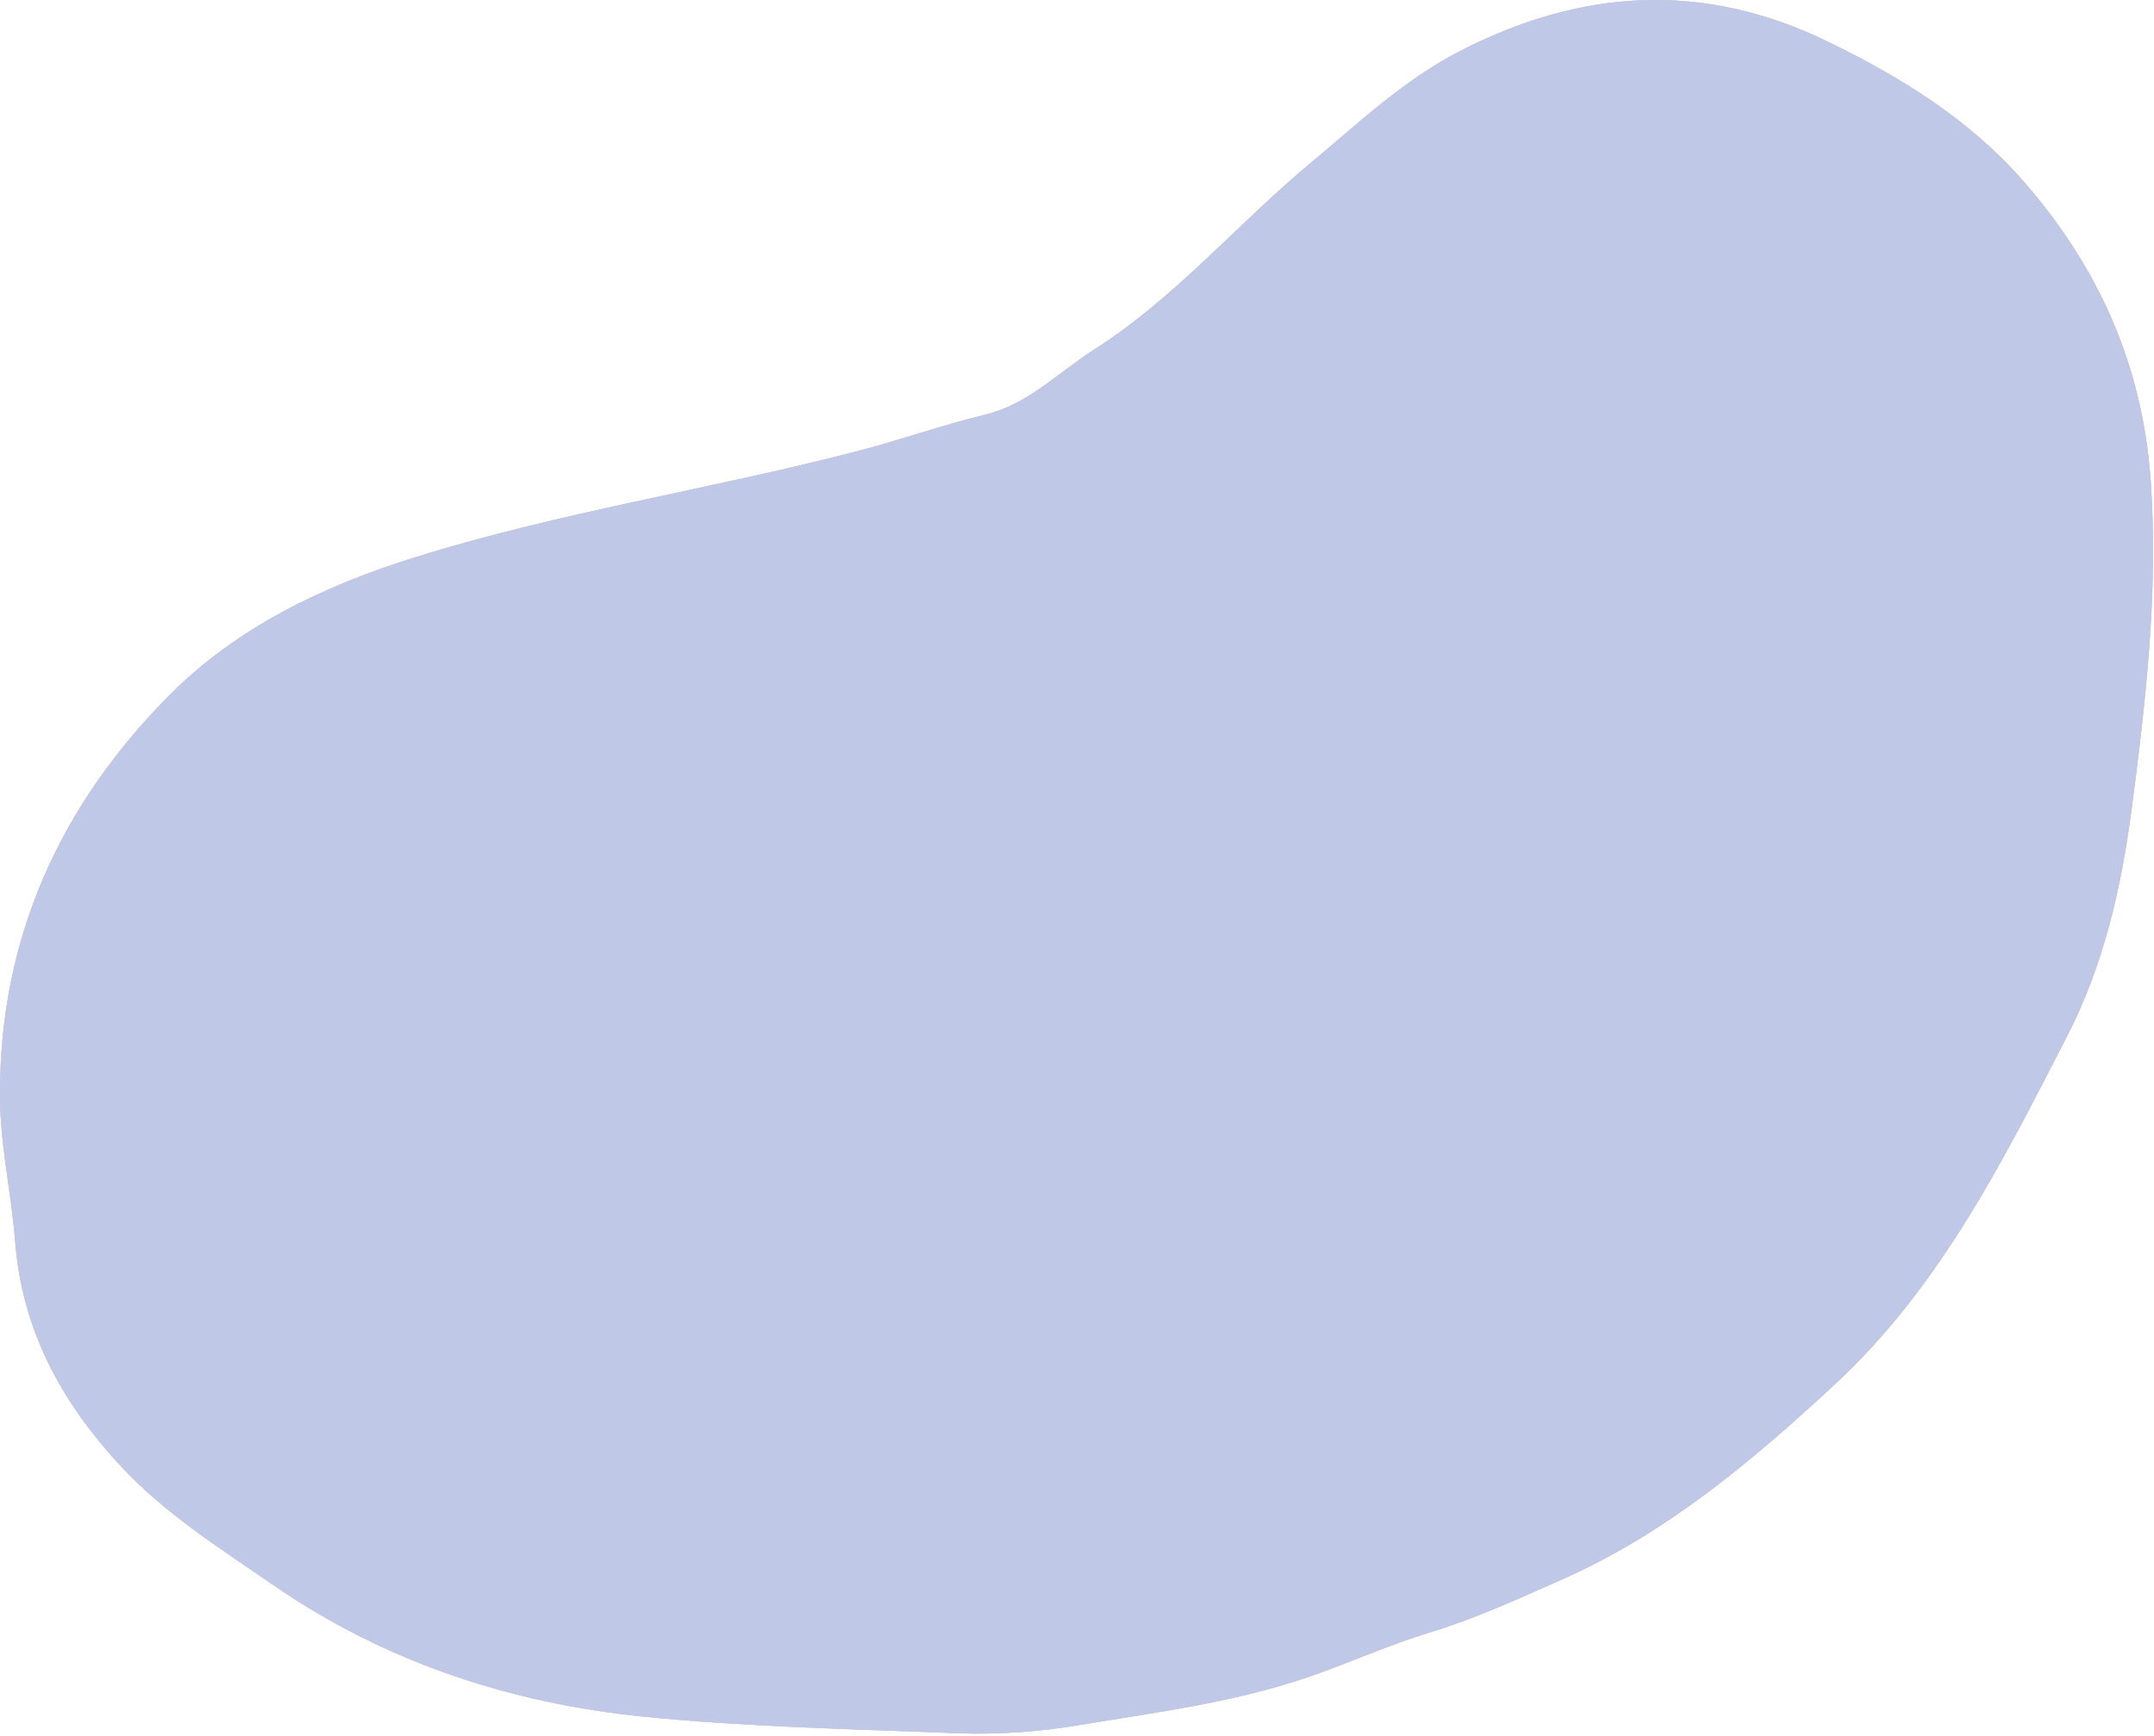
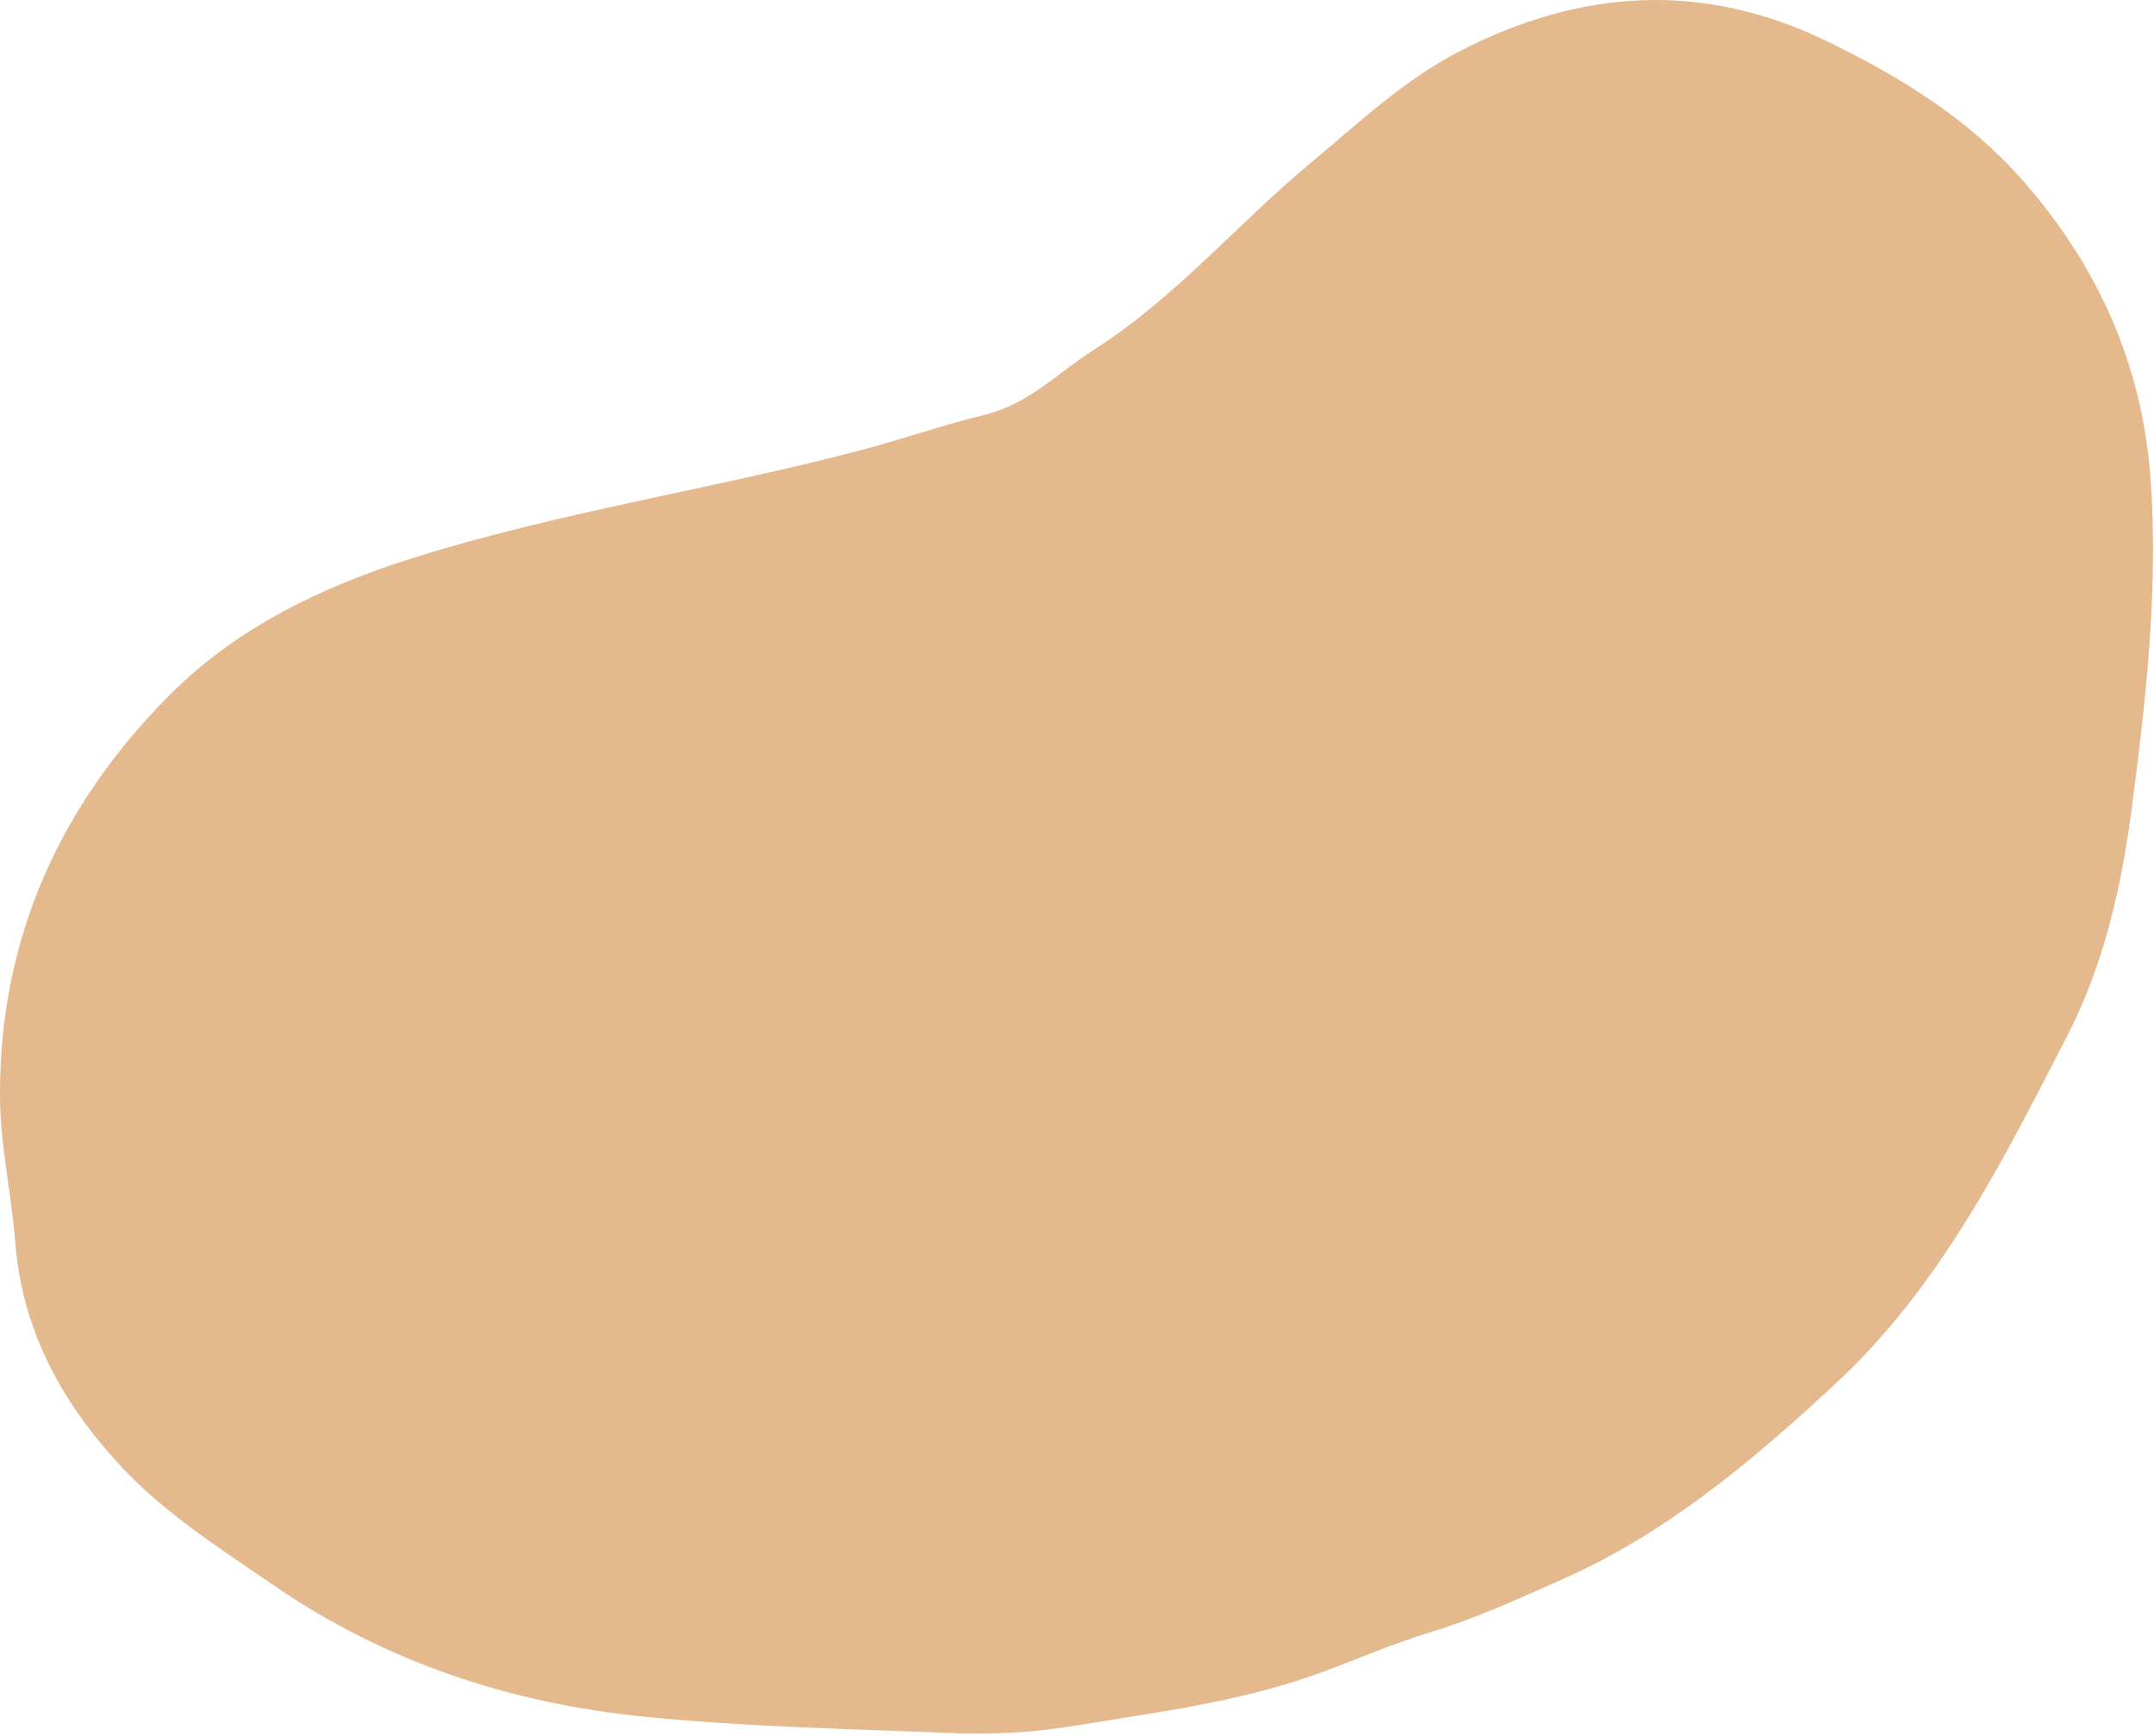
<svg xmlns="http://www.w3.org/2000/svg" width="546" height="440" viewBox="0 0 546 440" fill="none">
  <path d="M243.421 439.405C216.681 438.305 189.881 437.845 163.241 435.175C129.241 431.765 97.501 421.265 69.241 401.785C55.751 392.475 41.771 383.725 30.411 371.445C15.451 355.265 5.581 337.025 3.851 314.775C2.891 302.355 0.001 290.155 0.001 277.625C-0.139 237.625 15.391 203.915 43.001 176.175C60.071 159.025 81.891 148.575 105.121 141.305C142.001 129.775 180.241 124.045 217.551 114.305C228.331 111.505 238.871 107.755 249.681 105.135C260.681 102.455 268.191 94.455 277.231 88.695C297.961 75.505 313.681 56.695 332.321 41.235C344.321 31.235 355.681 20.415 369.741 13.125C400.481 -2.825 431.571 -4.875 463.191 10.495C481.741 19.495 499.191 30.245 512.871 45.905C531.931 67.675 543.161 92.705 545.171 121.995C547.081 149.935 543.961 177.365 540.341 204.995C537.691 225.185 533.251 244.625 523.941 262.725C507.661 294.375 491.791 326.225 465.001 351.025C444.001 370.485 422.371 388.705 395.921 400.405C384.811 405.325 373.781 410.405 362.111 413.915C352.111 416.965 342.531 421.315 332.641 424.775C313.331 431.535 293.221 434.045 273.241 437.355C263.391 439.007 253.404 439.694 243.421 439.405Z" fill="#E5B98E" />
-   <path d="M243.421 439.405C216.681 438.305 189.881 437.845 163.241 435.175C129.241 431.765 97.501 421.265 69.241 401.785C55.751 392.475 41.771 383.725 30.411 371.445C15.451 355.265 5.581 337.025 3.851 314.775C2.891 302.355 0.001 290.155 0.001 277.625C-0.139 237.625 15.391 203.915 43.001 176.175C60.071 159.025 81.891 148.575 105.121 141.305C142.001 129.775 180.241 124.045 217.551 114.305C228.331 111.505 238.871 107.755 249.681 105.135C260.681 102.455 268.191 94.455 277.231 88.695C297.961 75.505 313.681 56.695 332.321 41.235C344.321 31.235 355.681 20.415 369.741 13.125C400.481 -2.825 431.571 -4.875 463.191 10.495C481.741 19.495 499.191 30.245 512.871 45.905C531.931 67.675 543.161 92.705 545.171 121.995C547.081 149.935 543.961 177.365 540.341 204.995C537.691 225.185 533.251 244.625 523.941 262.725C507.661 294.375 491.791 326.225 465.001 351.025C444.001 370.485 422.371 388.705 395.921 400.405C384.811 405.325 373.781 410.405 362.111 413.915C352.111 416.965 342.531 421.315 332.641 424.775C313.331 431.535 293.221 434.045 273.241 437.355C263.391 439.007 253.404 439.694 243.421 439.405Z" fill="#D3CDED" />
-   <path d="M243.421 439.405C216.681 438.305 189.881 437.845 163.241 435.175C129.241 431.765 97.501 421.265 69.241 401.785C55.751 392.475 41.771 383.725 30.411 371.445C15.451 355.265 5.581 337.025 3.851 314.775C2.891 302.355 0.001 290.155 0.001 277.625C-0.139 237.625 15.391 203.915 43.001 176.175C60.071 159.025 81.891 148.575 105.121 141.305C142.001 129.775 180.241 124.045 217.551 114.305C228.331 111.505 238.871 107.755 249.681 105.135C260.681 102.455 268.191 94.455 277.231 88.695C297.961 75.505 313.681 56.695 332.321 41.235C344.321 31.235 355.681 20.415 369.741 13.125C400.481 -2.825 431.571 -4.875 463.191 10.495C481.741 19.495 499.191 30.245 512.871 45.905C531.931 67.675 543.161 92.705 545.171 121.995C547.081 149.935 543.961 177.365 540.341 204.995C537.691 225.185 533.251 244.625 523.941 262.725C507.661 294.375 491.791 326.225 465.001 351.025C444.001 370.485 422.371 388.705 395.921 400.405C384.811 405.325 373.781 410.405 362.111 413.915C352.111 416.965 342.531 421.315 332.641 424.775C313.331 431.535 293.221 434.045 273.241 437.355C263.391 439.007 253.404 439.694 243.421 439.405Z" fill="#BFC8E7" />
</svg>